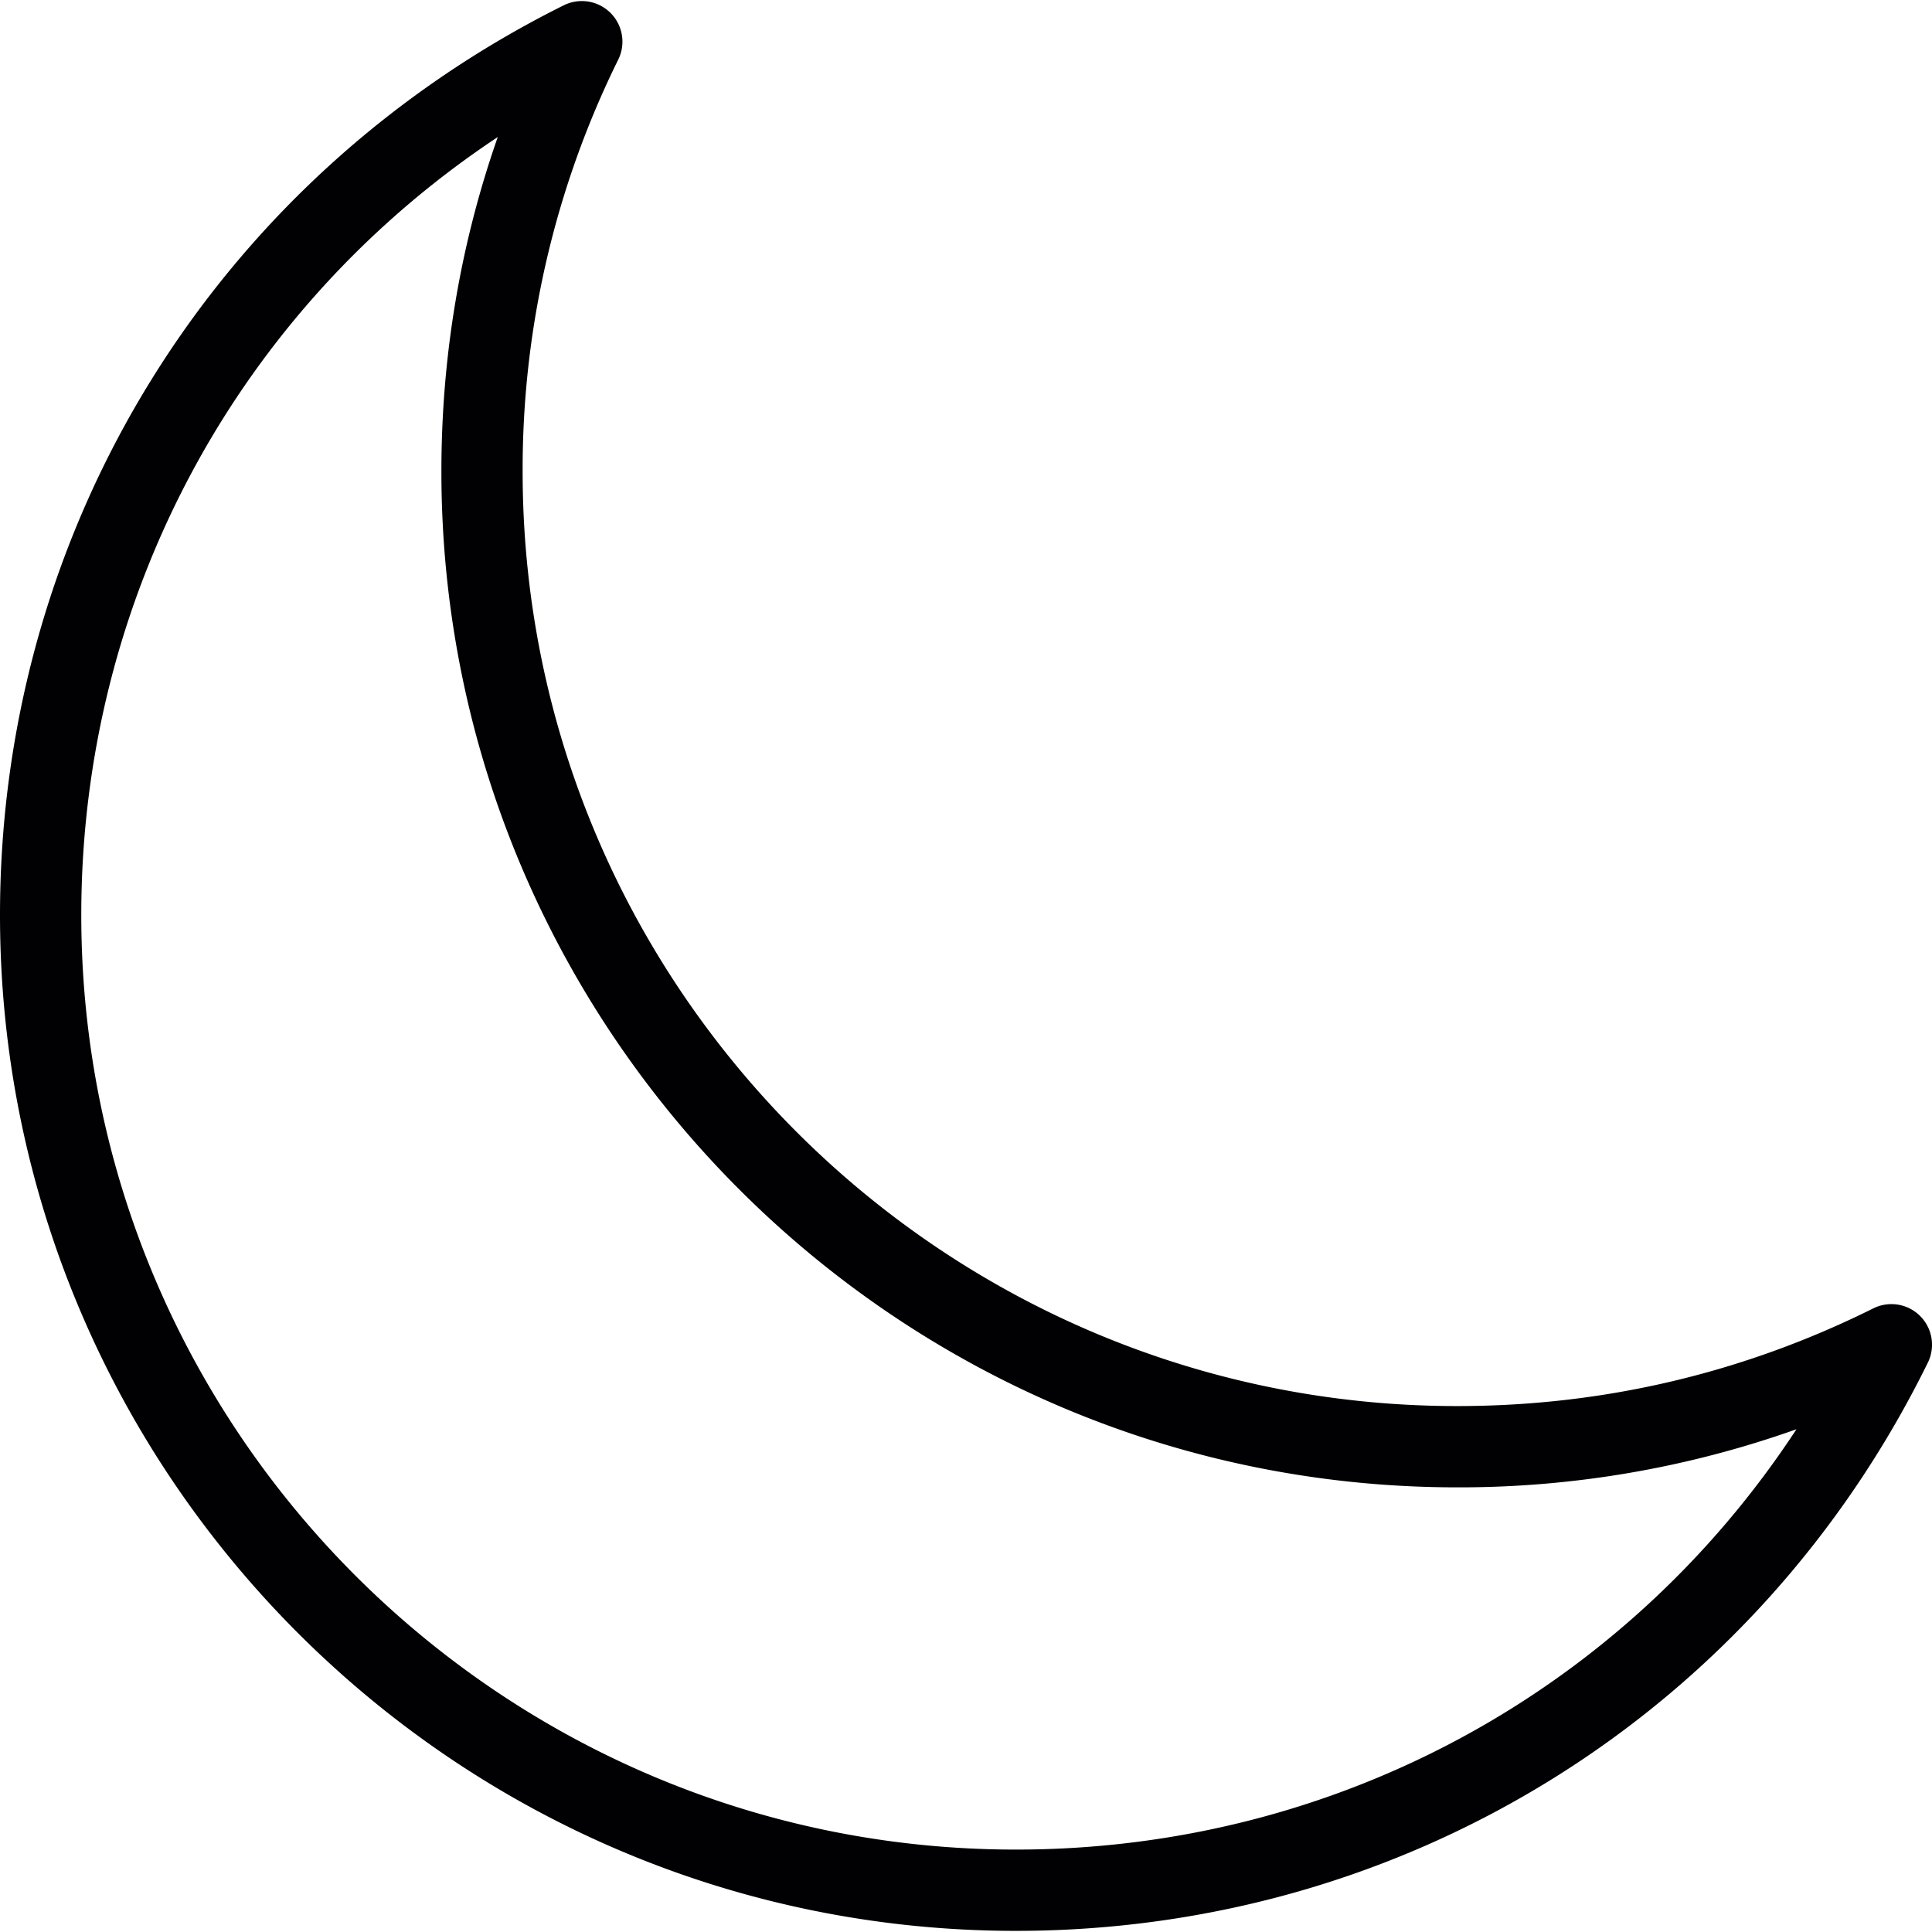
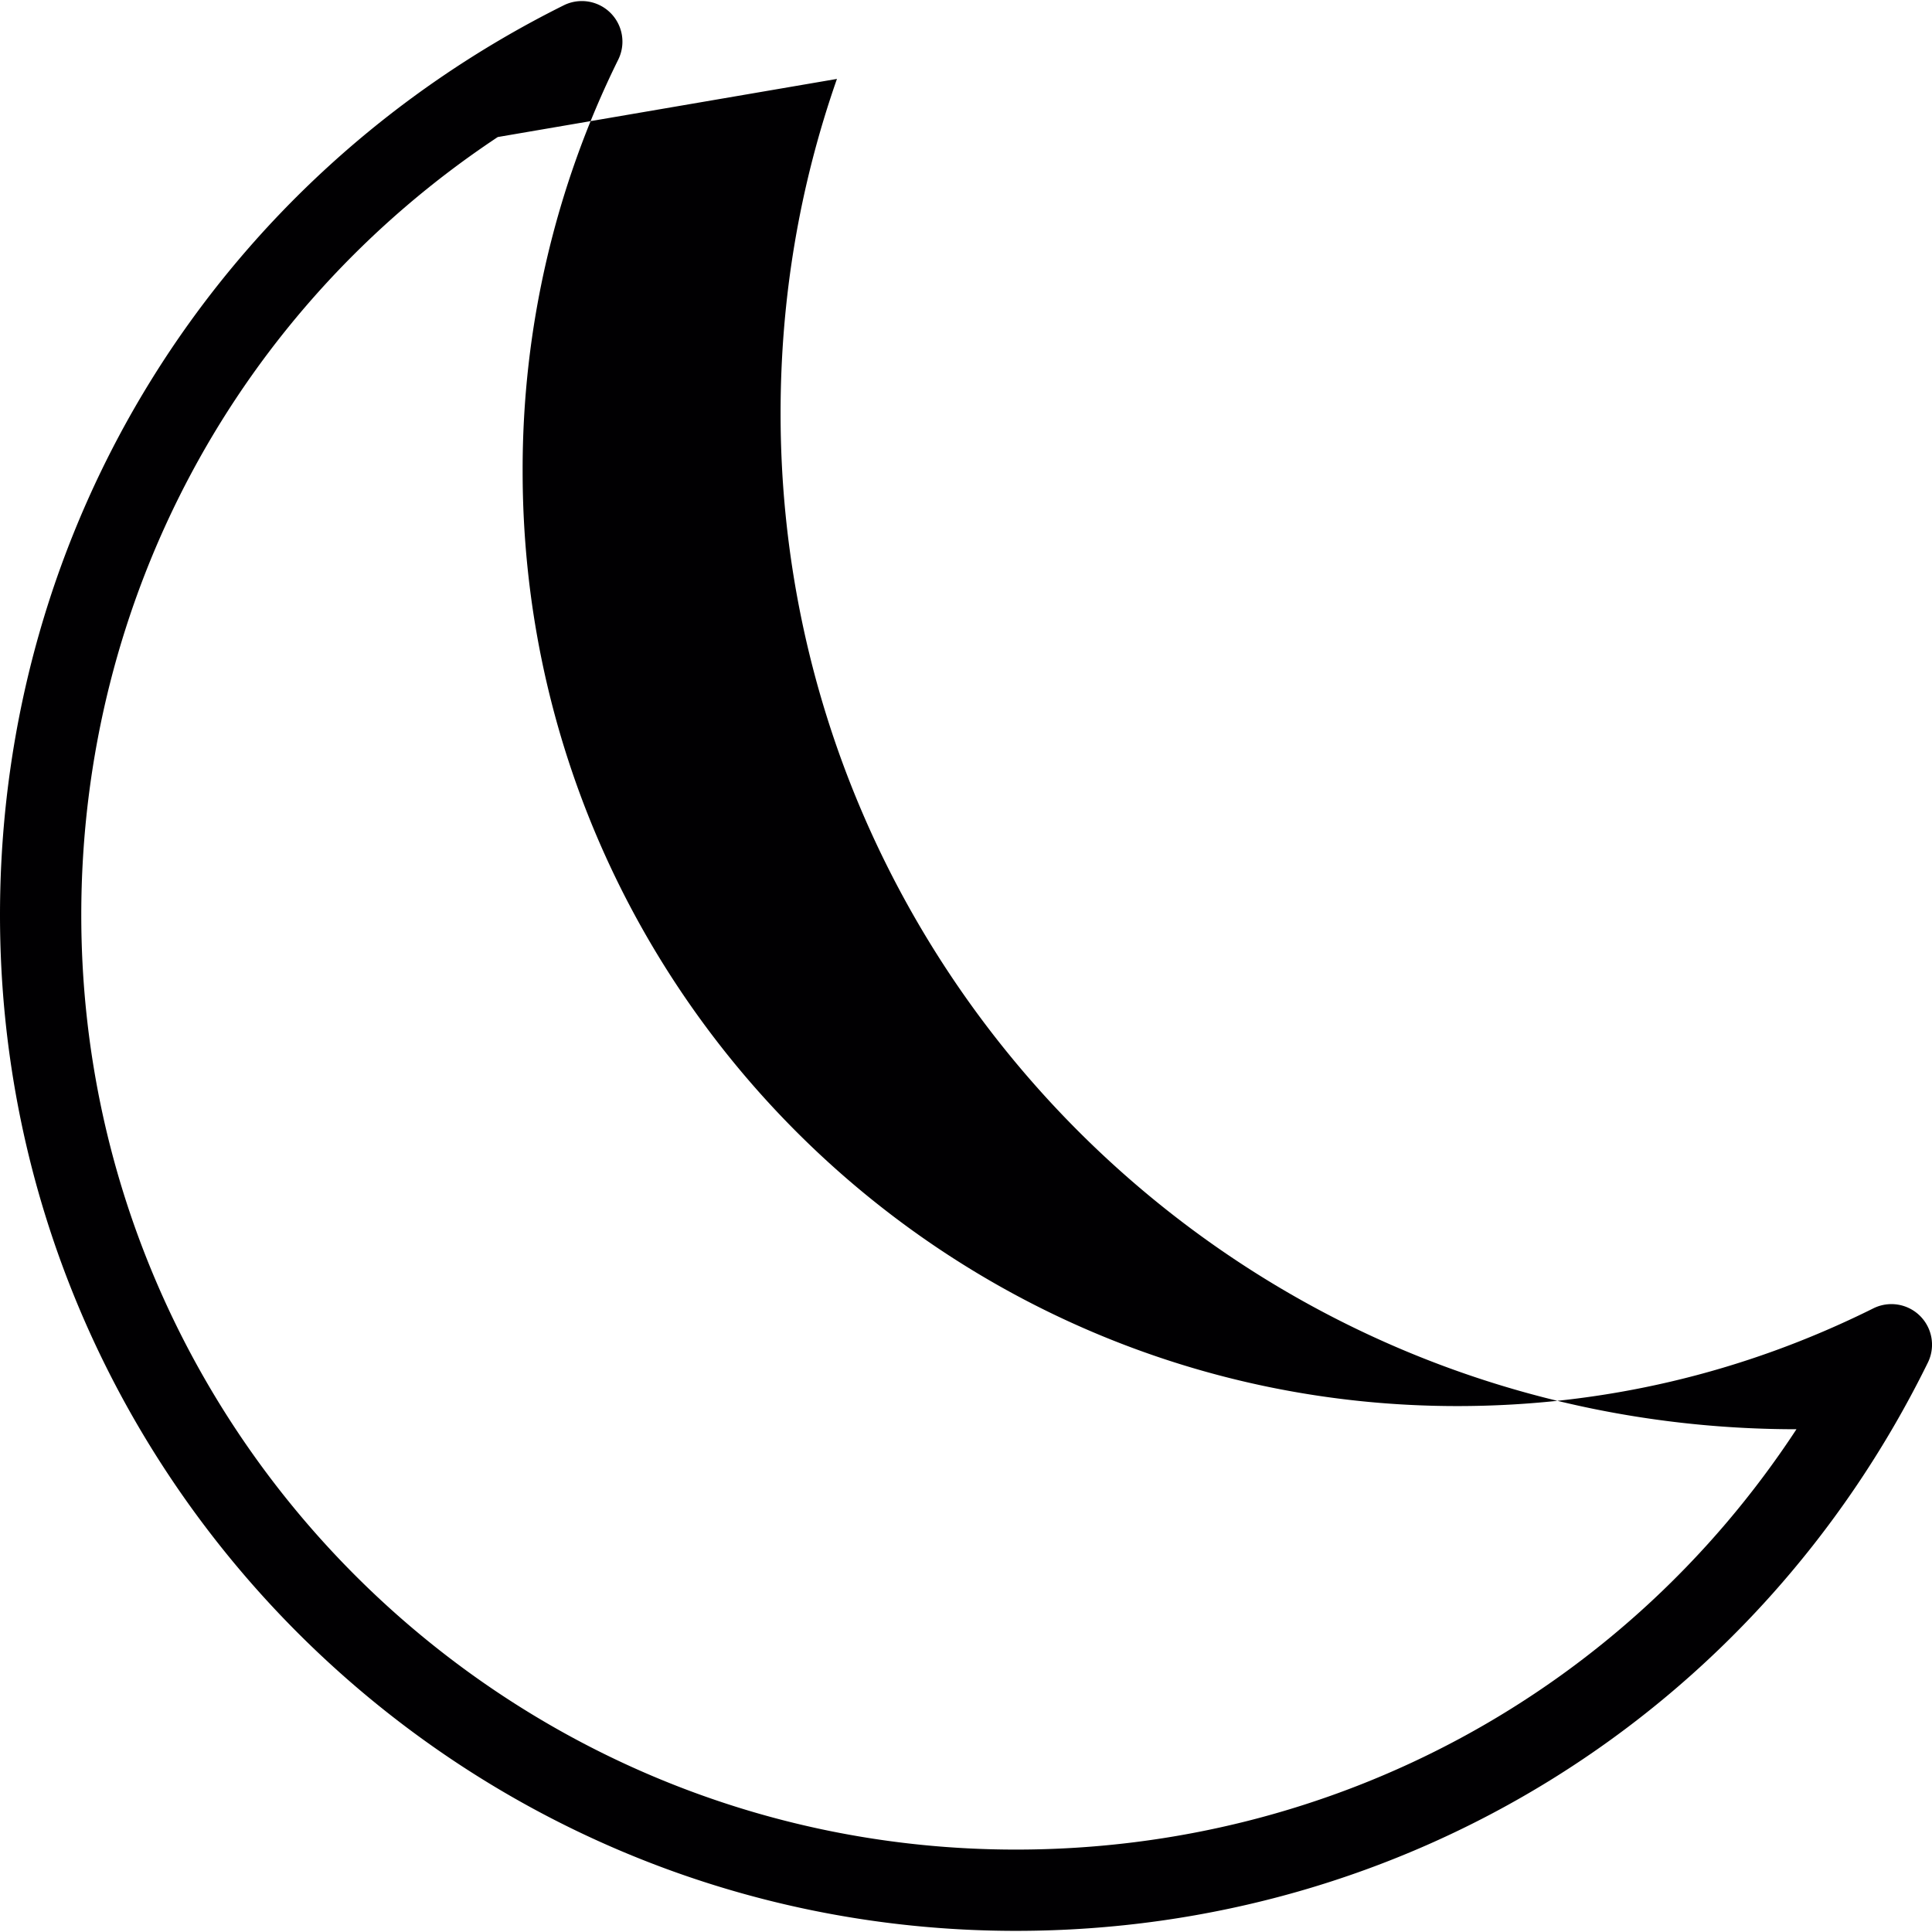
<svg xmlns="http://www.w3.org/2000/svg" data-bbox="0 0.026 47.54 47.485" viewBox="0 0 47.539 47.539" width="800" height="800" data-type="color">
  <g>
-     <path d="M24.997 47.511C11.214 47.511 0 36.298 0 22.515 0 12.969 5.314 4.392 13.869.132a.999.999 0 0 1 1.343 1.336 22.757 22.757 0 0 0-2.352 10.133c0 12.681 10.316 22.997 22.997 22.997 3.59 0 7.033-.809 10.236-2.403a.999.999 0 0 1 1.343 1.336c-4.24 8.622-12.839 13.98-22.439 13.98zM12.248 3.372C5.862 7.608 2 14.709 2 22.515c0 12.68 10.316 22.996 22.997 22.996 7.854 0 14.981-3.898 19.207-10.343a24.758 24.758 0 0 1-8.346 1.43c-13.783 0-24.997-11.214-24.997-24.997 0-2.84.466-5.596 1.387-8.229z" fill="#010002" data-color="1" />
+     <path d="M24.997 47.511C11.214 47.511 0 36.298 0 22.515 0 12.969 5.314 4.392 13.869.132a.999.999 0 0 1 1.343 1.336 22.757 22.757 0 0 0-2.352 10.133c0 12.681 10.316 22.997 22.997 22.997 3.59 0 7.033-.809 10.236-2.403a.999.999 0 0 1 1.343 1.336c-4.24 8.622-12.839 13.98-22.439 13.98zM12.248 3.372C5.862 7.608 2 14.709 2 22.515c0 12.68 10.316 22.996 22.997 22.996 7.854 0 14.981-3.898 19.207-10.343c-13.783 0-24.997-11.214-24.997-24.997 0-2.84.466-5.596 1.387-8.229z" fill="#010002" data-color="1" />
  </g>
</svg>